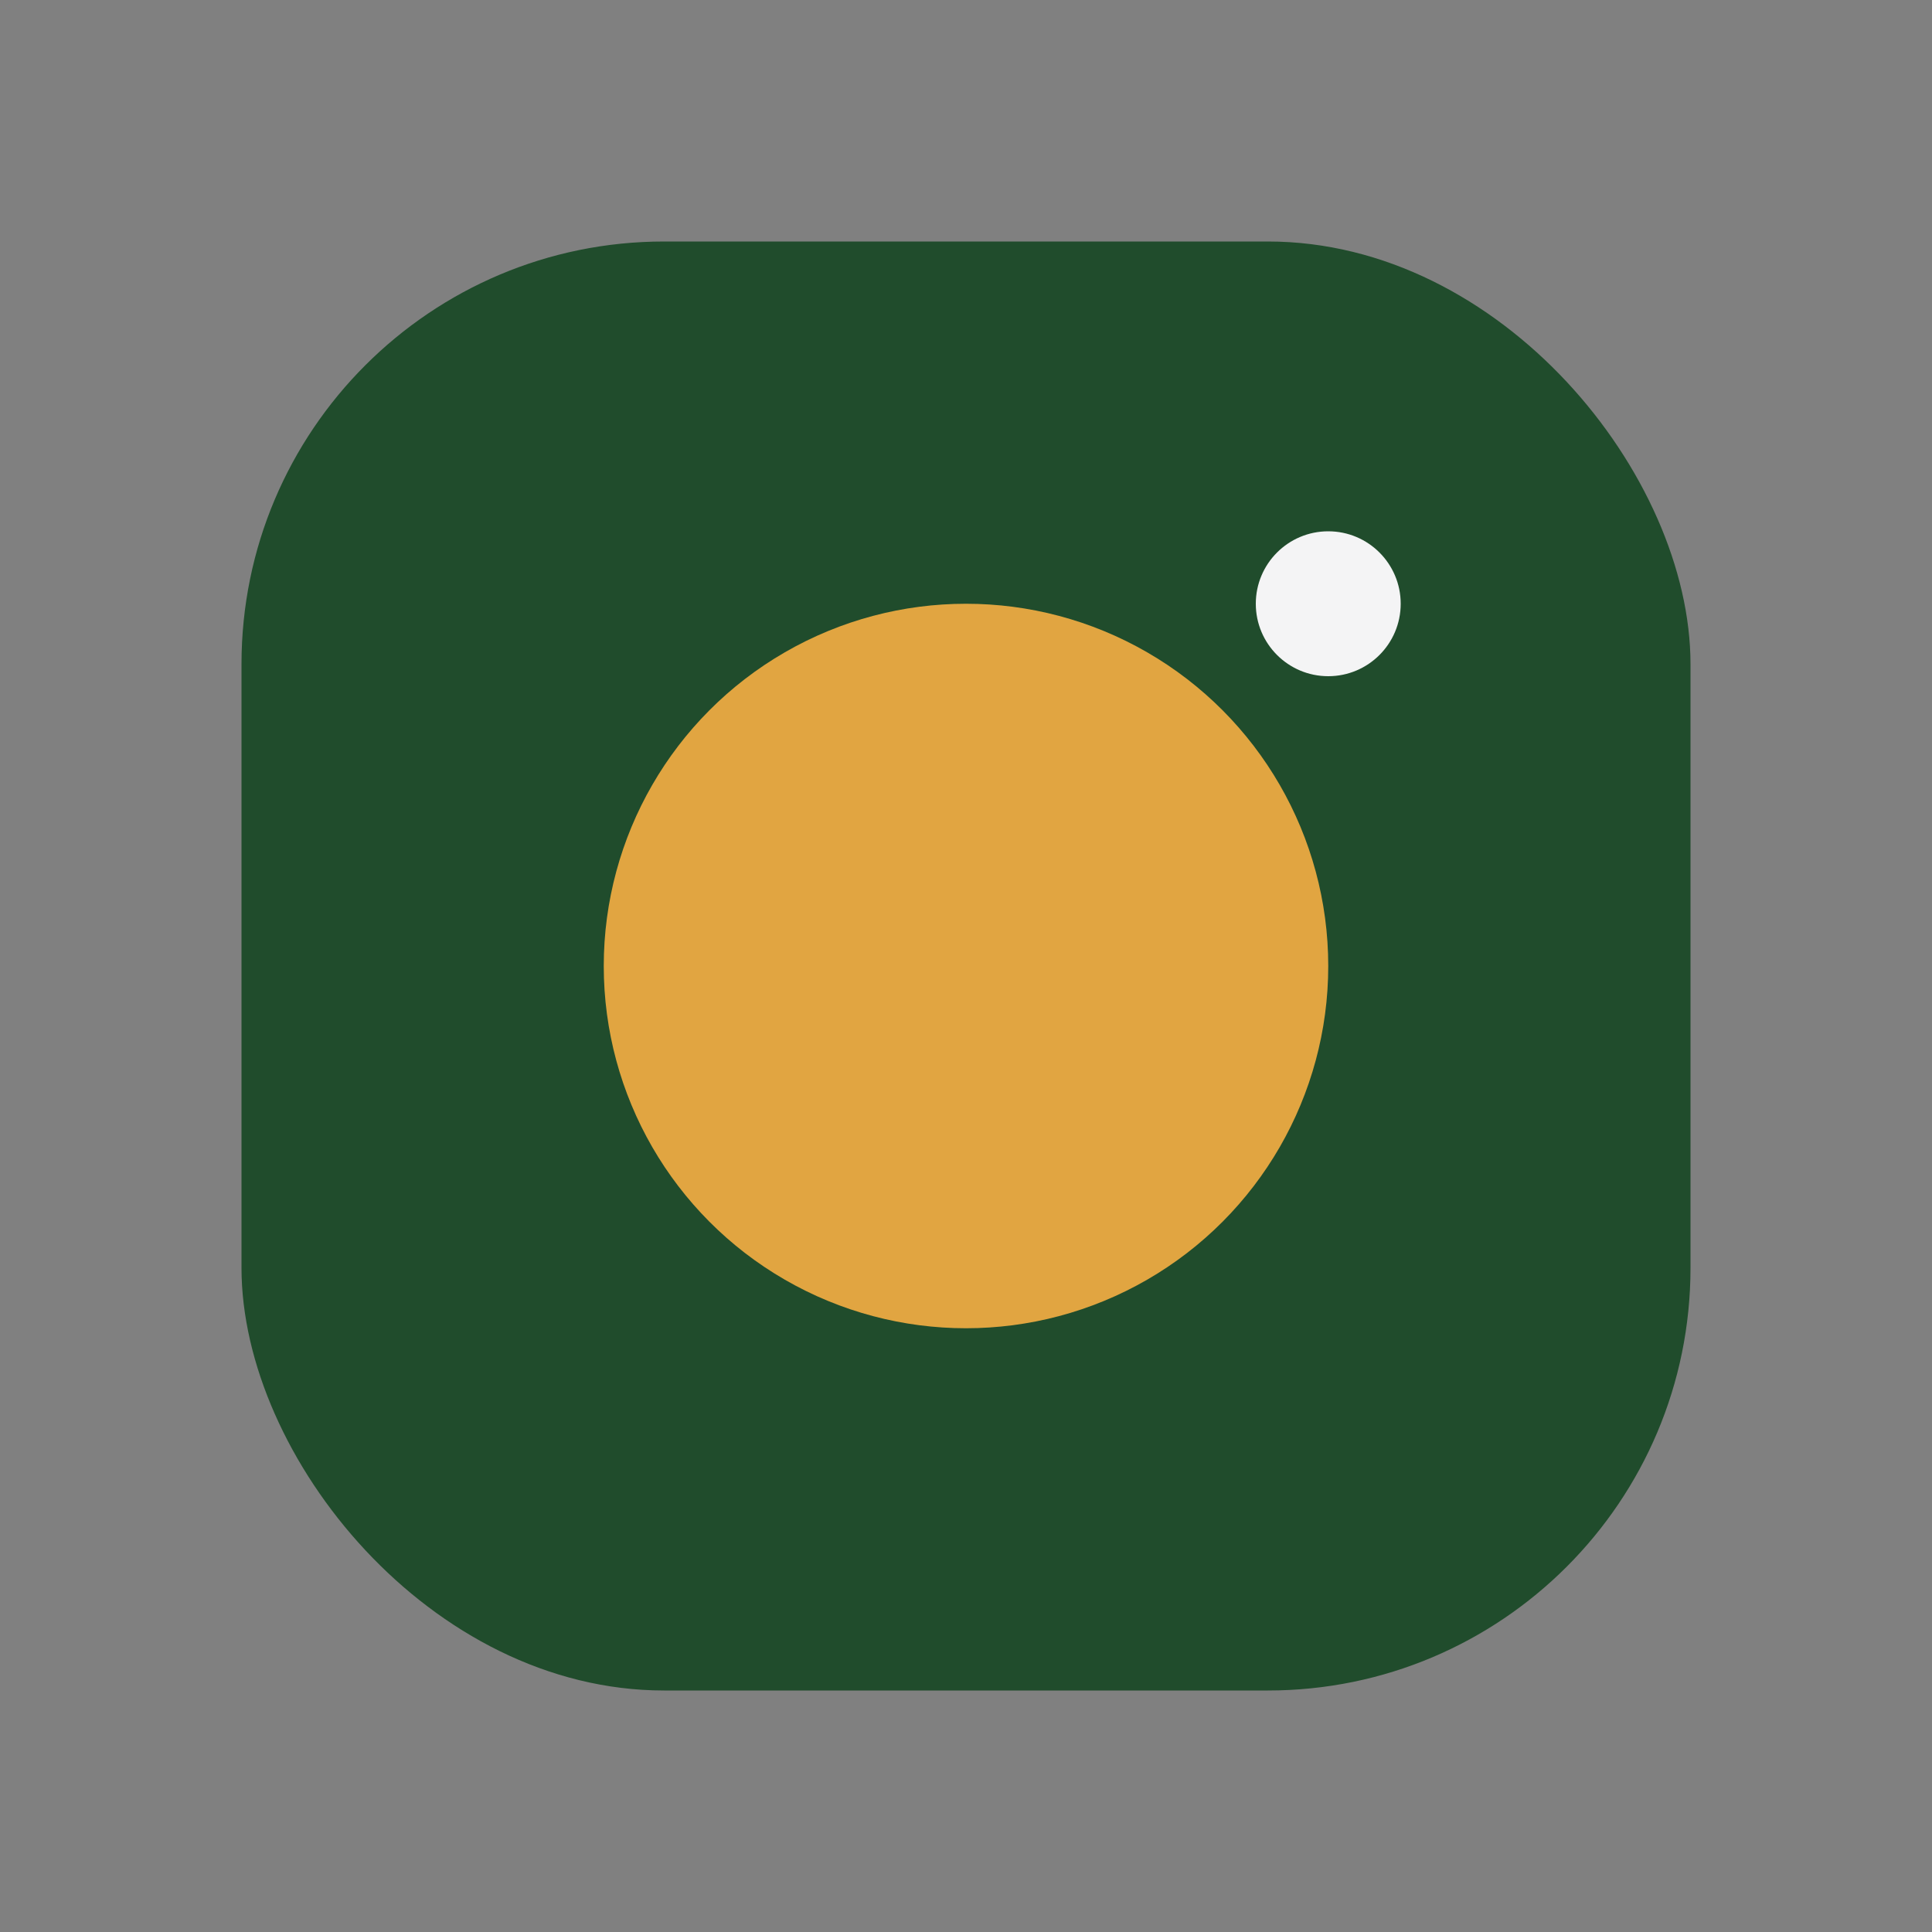
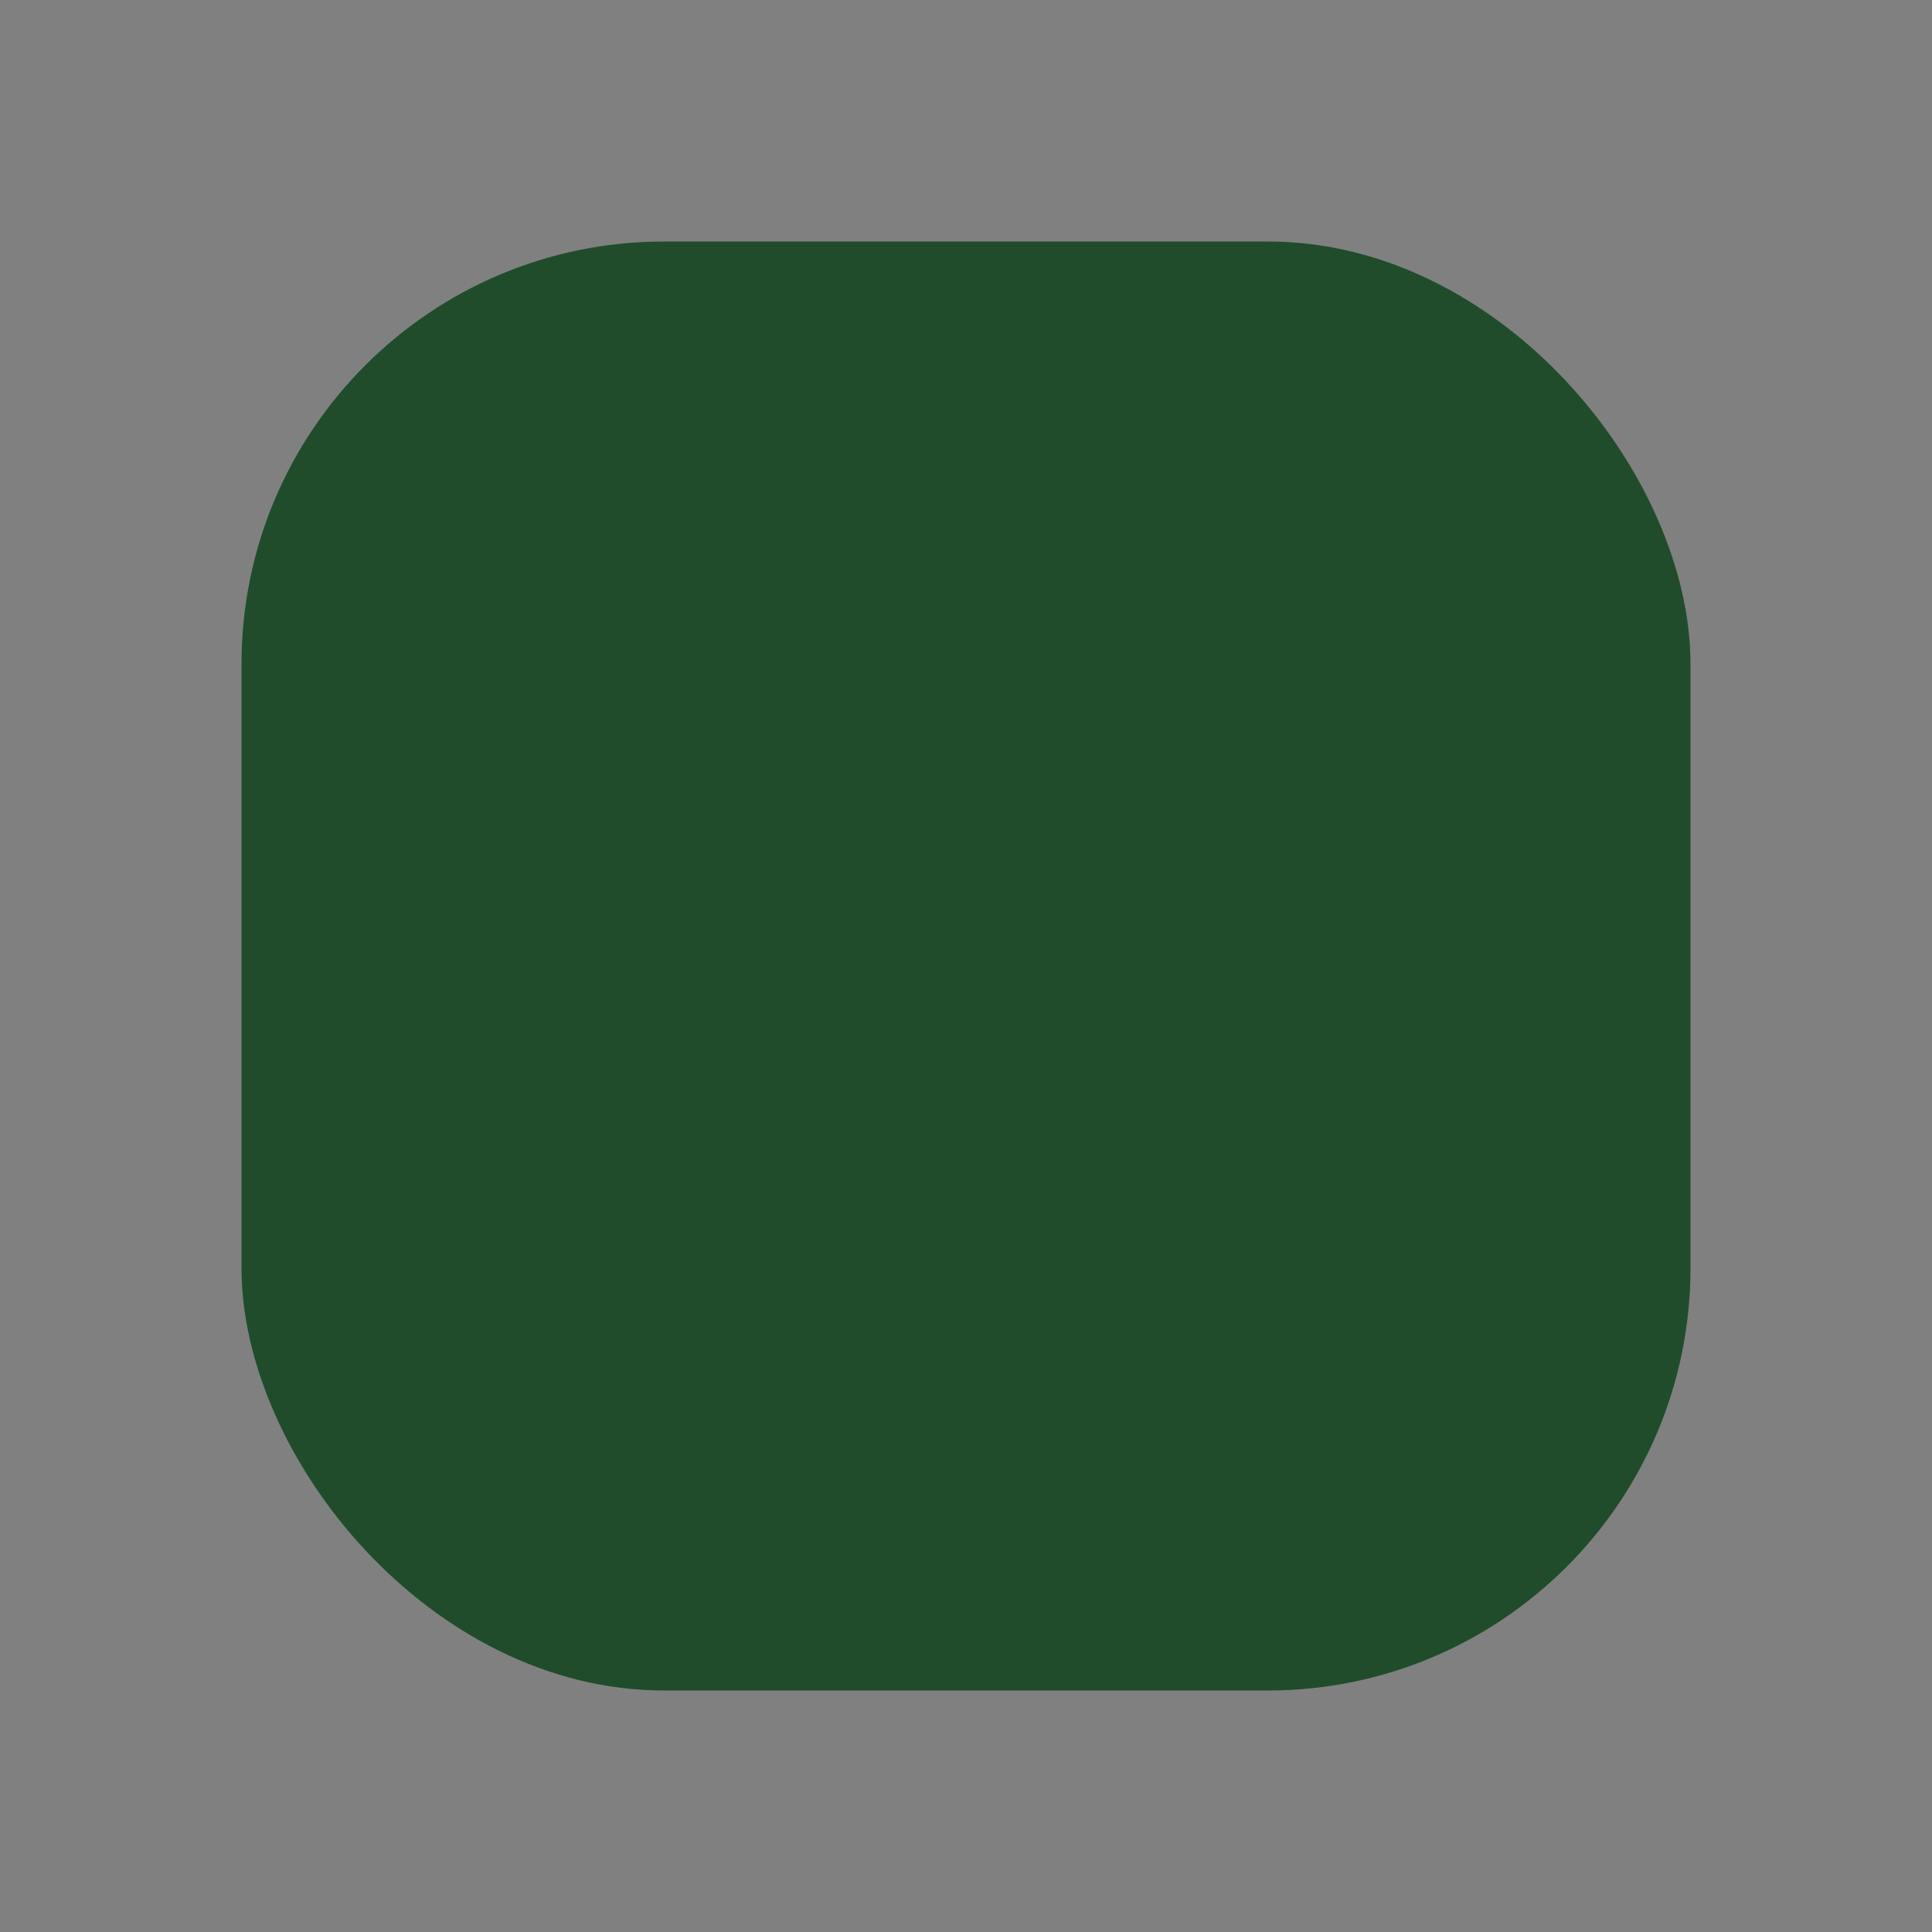
<svg xmlns="http://www.w3.org/2000/svg" width="32" height="32" viewBox="0 0 32 32">
  <rect x="0" y="0" width="32" height="32" fill="#808080" stroke="none" />
  <rect x="4" y="4" width="24" height="24" rx="7" fill="#204C2C" />
-   <circle cx="16" cy="16" r="6" fill="#E1A541" />
-   <circle cx="22" cy="10" r="1.2" fill="#F4F4F5" />
</svg>